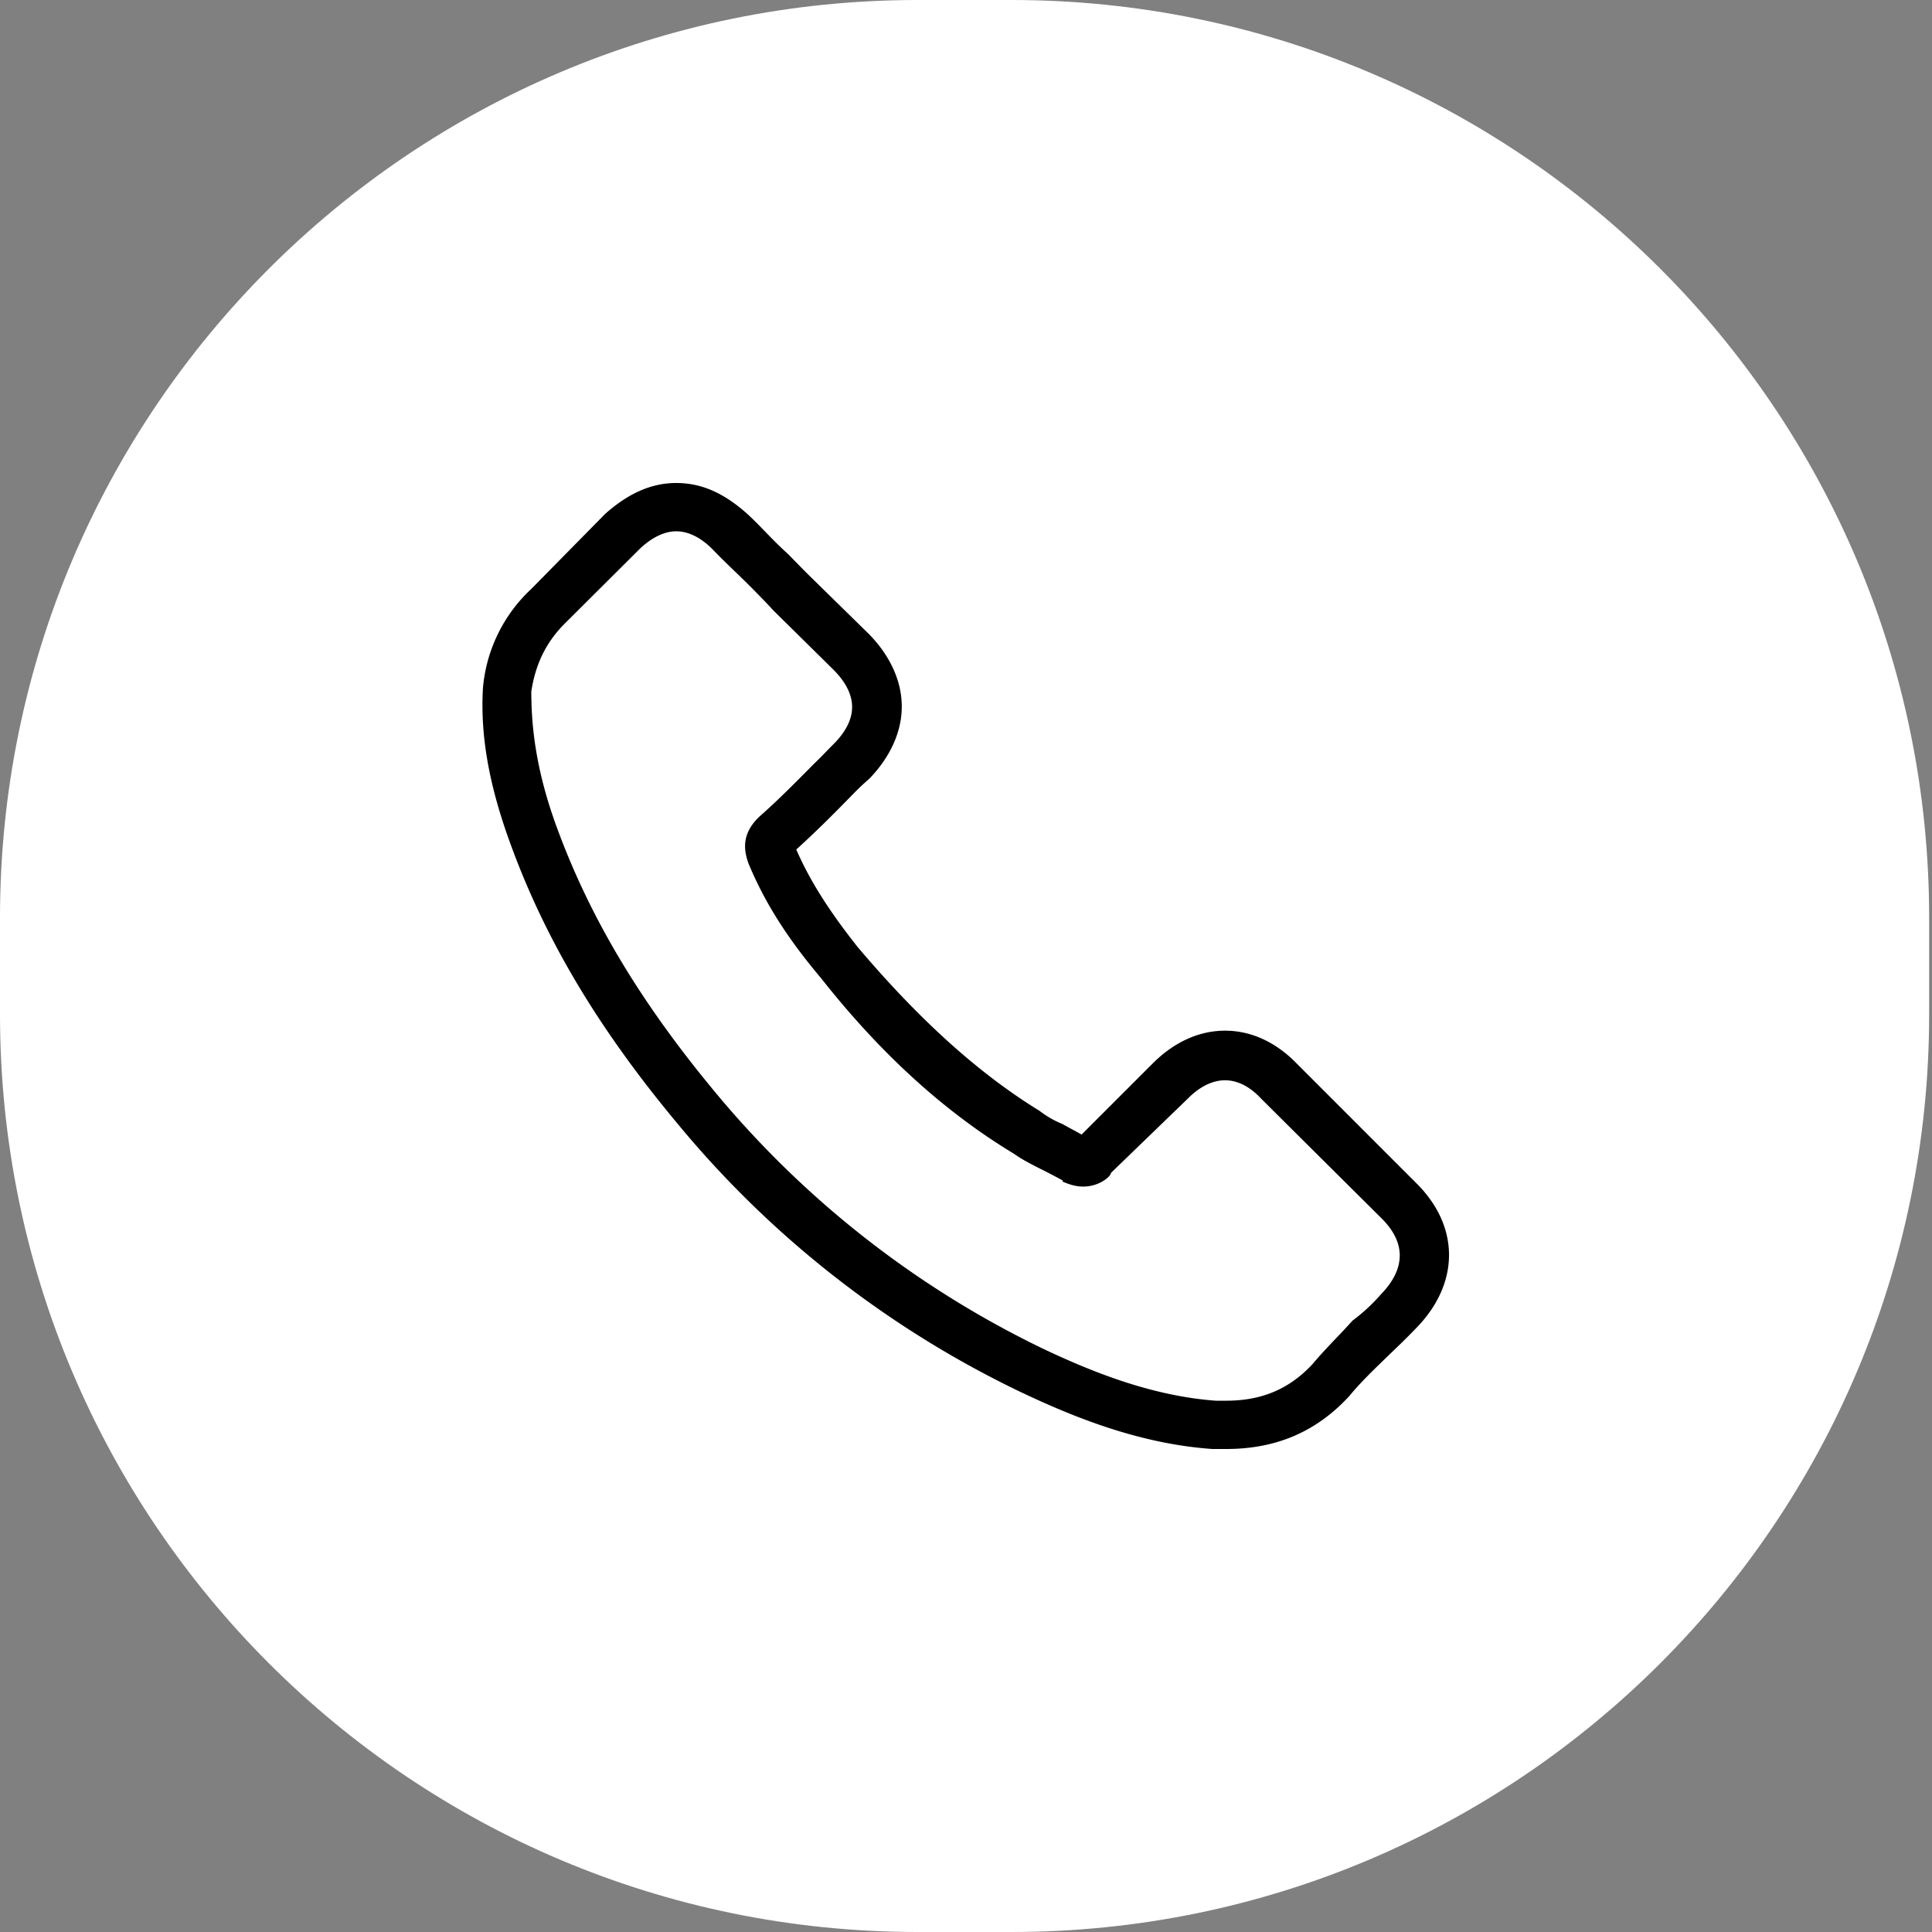
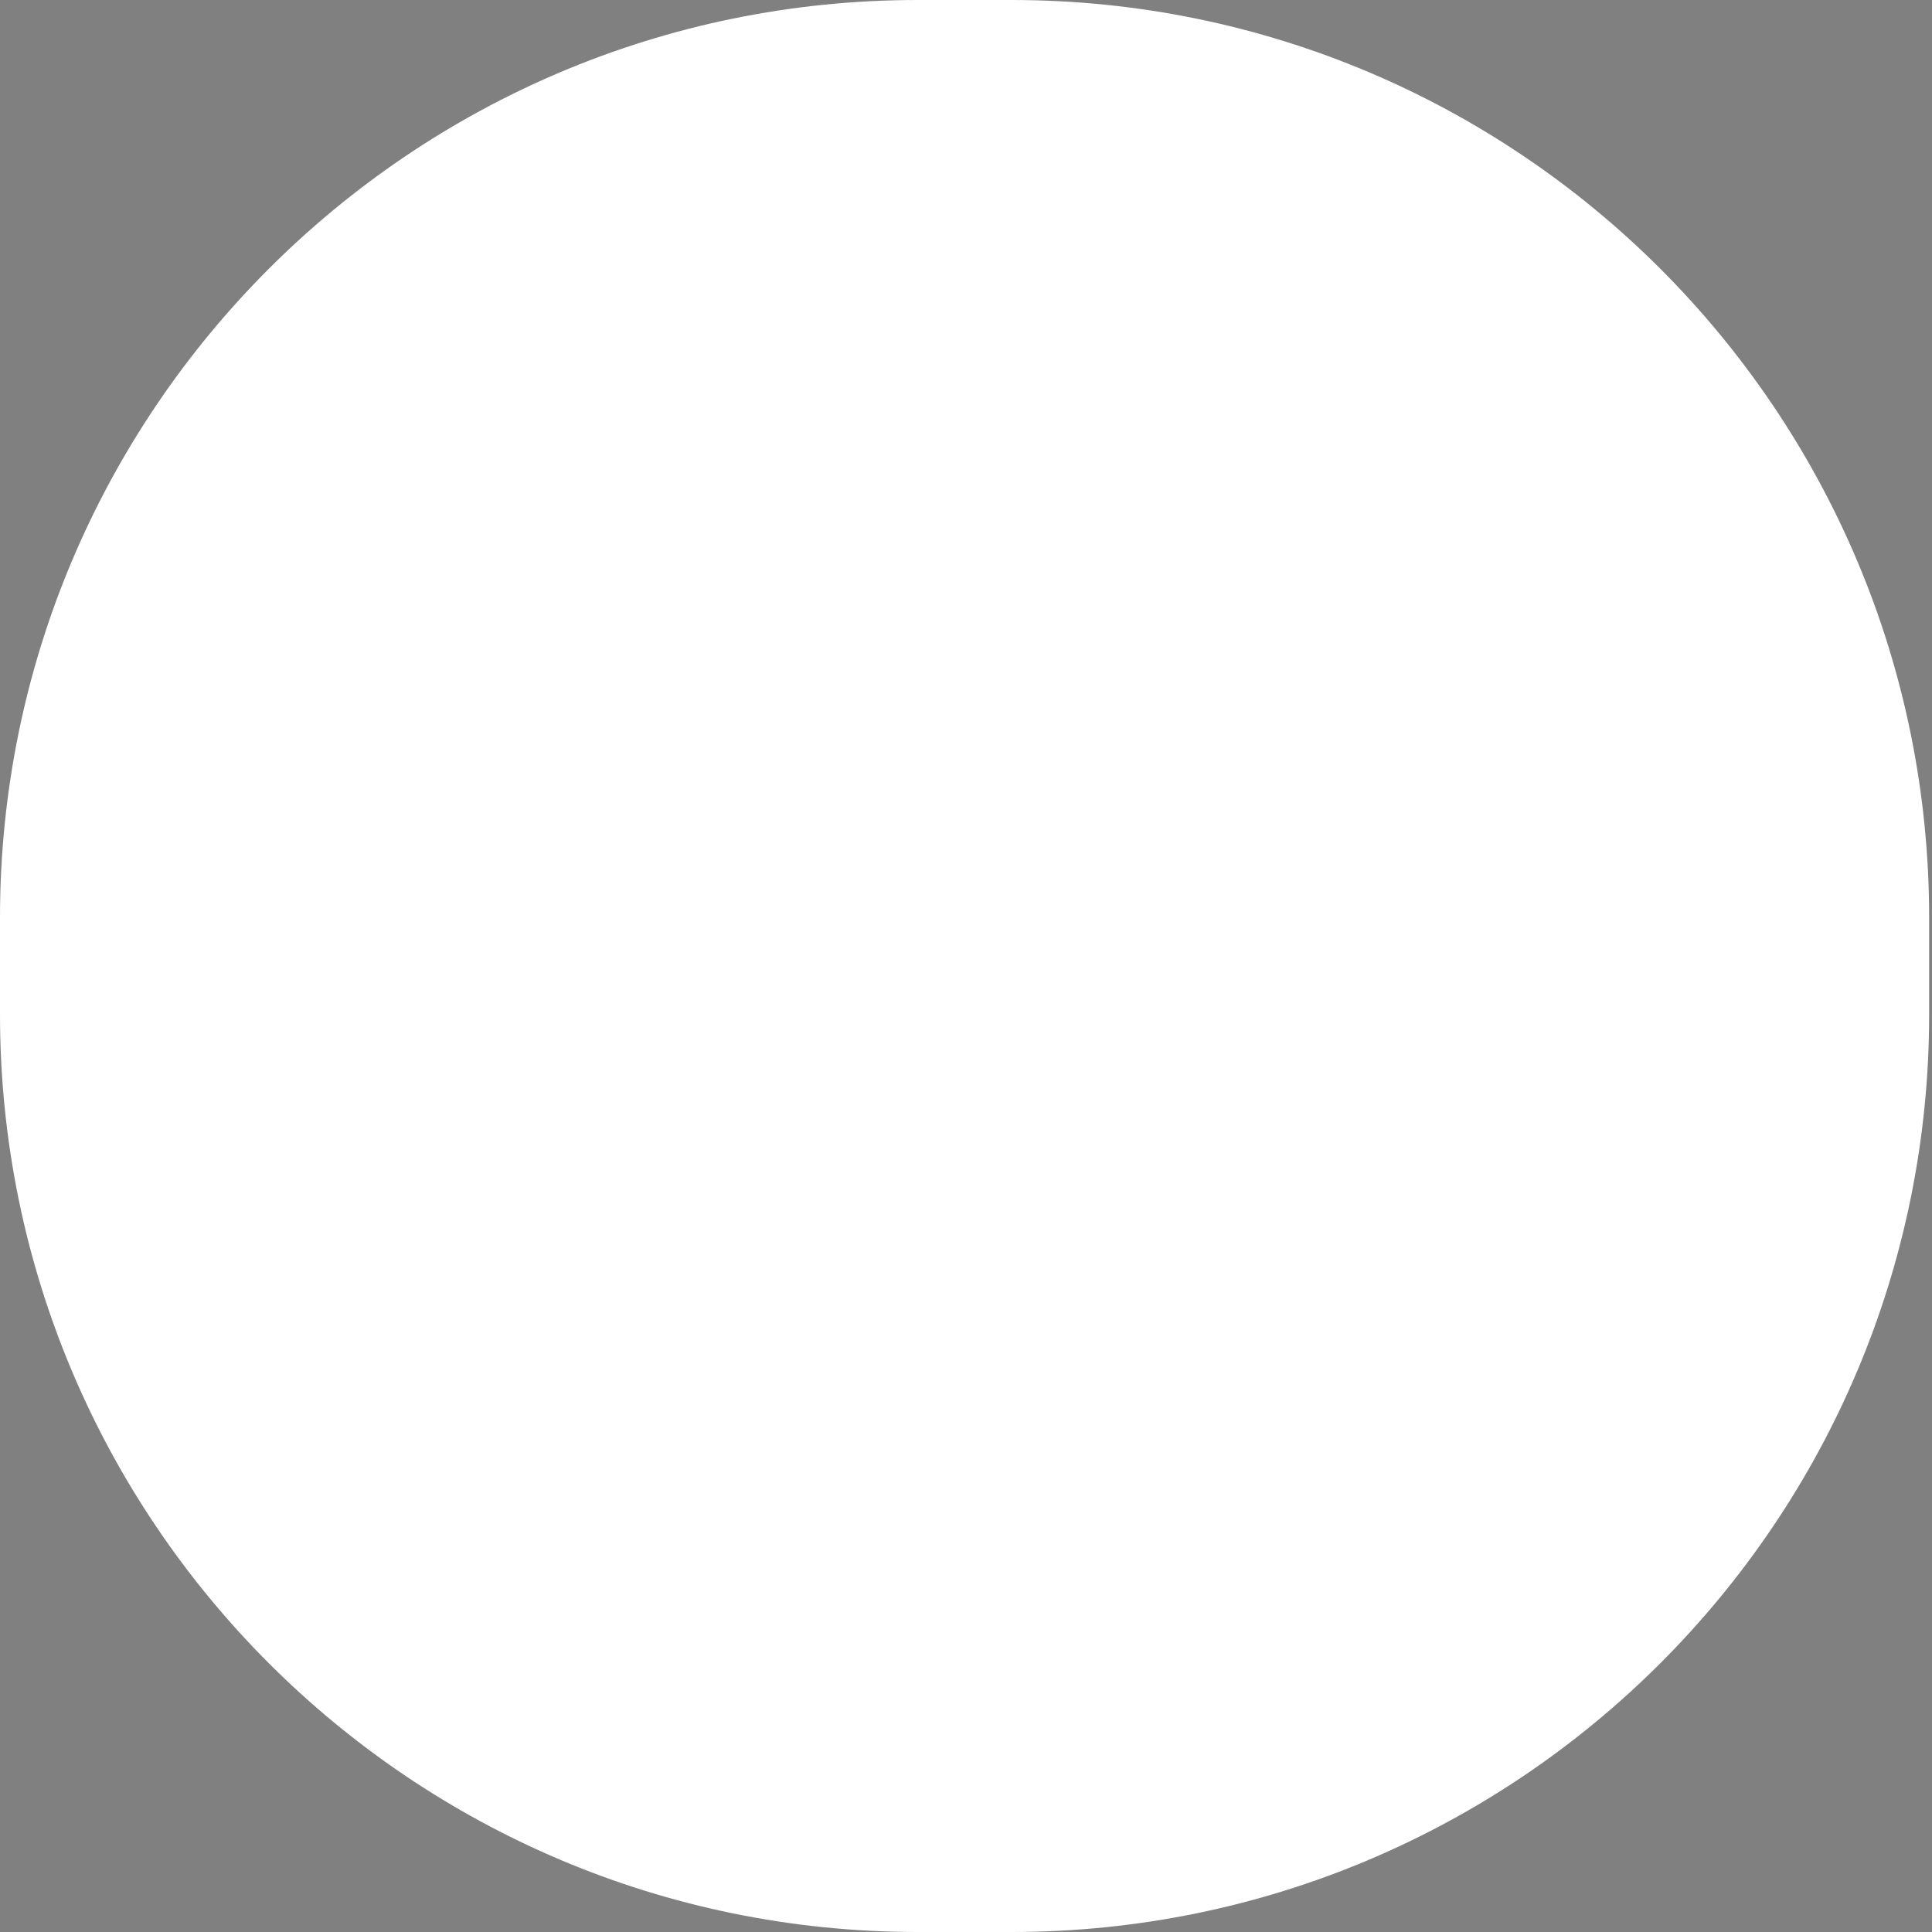
<svg xmlns="http://www.w3.org/2000/svg" width="40" height="40" viewBox="0 0 40 40">
  <rect x="0" y="0" width="40" height="40" fill="#808080" stroke="none" />
  <g>
    <g>
      <g>
        <path fill="#fff" d="M0 19C0 8.507 8.507 0 19 0h1.941c10.494 0 19 8.507 19 19v2c0 10.493-8.506 19-19 19H19C8.507 40 0 31.493 0 21z" />
      </g>
      <g>
        <g>
-           <path d="M11 14.318c.083-.55.295-1.011.694-1.409l1.548-1.542c.241-.231.507-.367.758-.367.26 0 .519.136.756.376.244.257.54.526.824.812.141.145.287.29.42.439l1.252 1.235c.258.257.39.519.39.776s-.132.517-.39.774c-.13.129-.252.262-.387.39-.387.39-.749.759-1.148 1.11l-.021.022c-.345.343-.291.67-.208.92l.013.033c.32.766.765 1.496 1.499 2.366 1.209 1.533 2.523 2.747 4 3.639.15.108.341.207.52.297.166.083.32.163.48.25v.024c.16.071.294.104.427.104.333 0 .573-.212.573-.282l1.603-1.55c.24-.24.503-.369.76-.369.317 0 .575.195.737.37l2.509 2.494c.499.498.495 1.036-.013 1.562a3.742 3.742 0 0 1-.596.552c-.248.281-.552.571-.827.9-.478.513-1.048.756-1.784.756h-.217c-1.364-.099-2.633-.629-3.585-1.08a20.243 20.243 0 0 1-6.744-5.264c-1.551-1.86-2.595-3.593-3.286-5.449-.428-1.14-.557-2.056-.557-2.889zm3.053 8.977a20.966 20.966 0 0 0 7.084 5.528c1.036.49 2.421 1.07 3.965 1.177h.283c1.035 0 1.867-.356 2.545-1.09a.094.094 0 0 0 .017-.02c.241-.29.516-.552.803-.83.195-.186.395-.38.587-.58.886-.92.886-2.088-.009-2.979L26.828 22c-.424-.43-.932-.661-1.464-.661-.533 0-1.044.231-1.481.661l-1.49 1.49c-.137-.079-.278-.15-.393-.217a2.018 2.018 0 0 1-.476-.273c-1.356-.833-2.587-2-3.765-3.39-.594-.75-.994-1.38-1.273-2.022.391-.353.758-.72 1.111-1.081.125-.13.254-.258.403-.386.43-.447.67-.966.67-1.492s-.237-1.044-.67-1.492l-1.26-1.235a41.264 41.264 0 0 1-.424-.431c-.316-.282-.562-.572-.845-.832C15 10.219 14.54 10 14 10c-.521 0-1 .22-1.474.643L11 12.193a3.178 3.178 0 0 0-1 2.038c-.061.99.122 2.043.596 3.316.728 1.969 1.826 3.796 3.457 5.748z" />
-         </g>
+           </g>
      </g>
    </g>
  </g>
</svg>